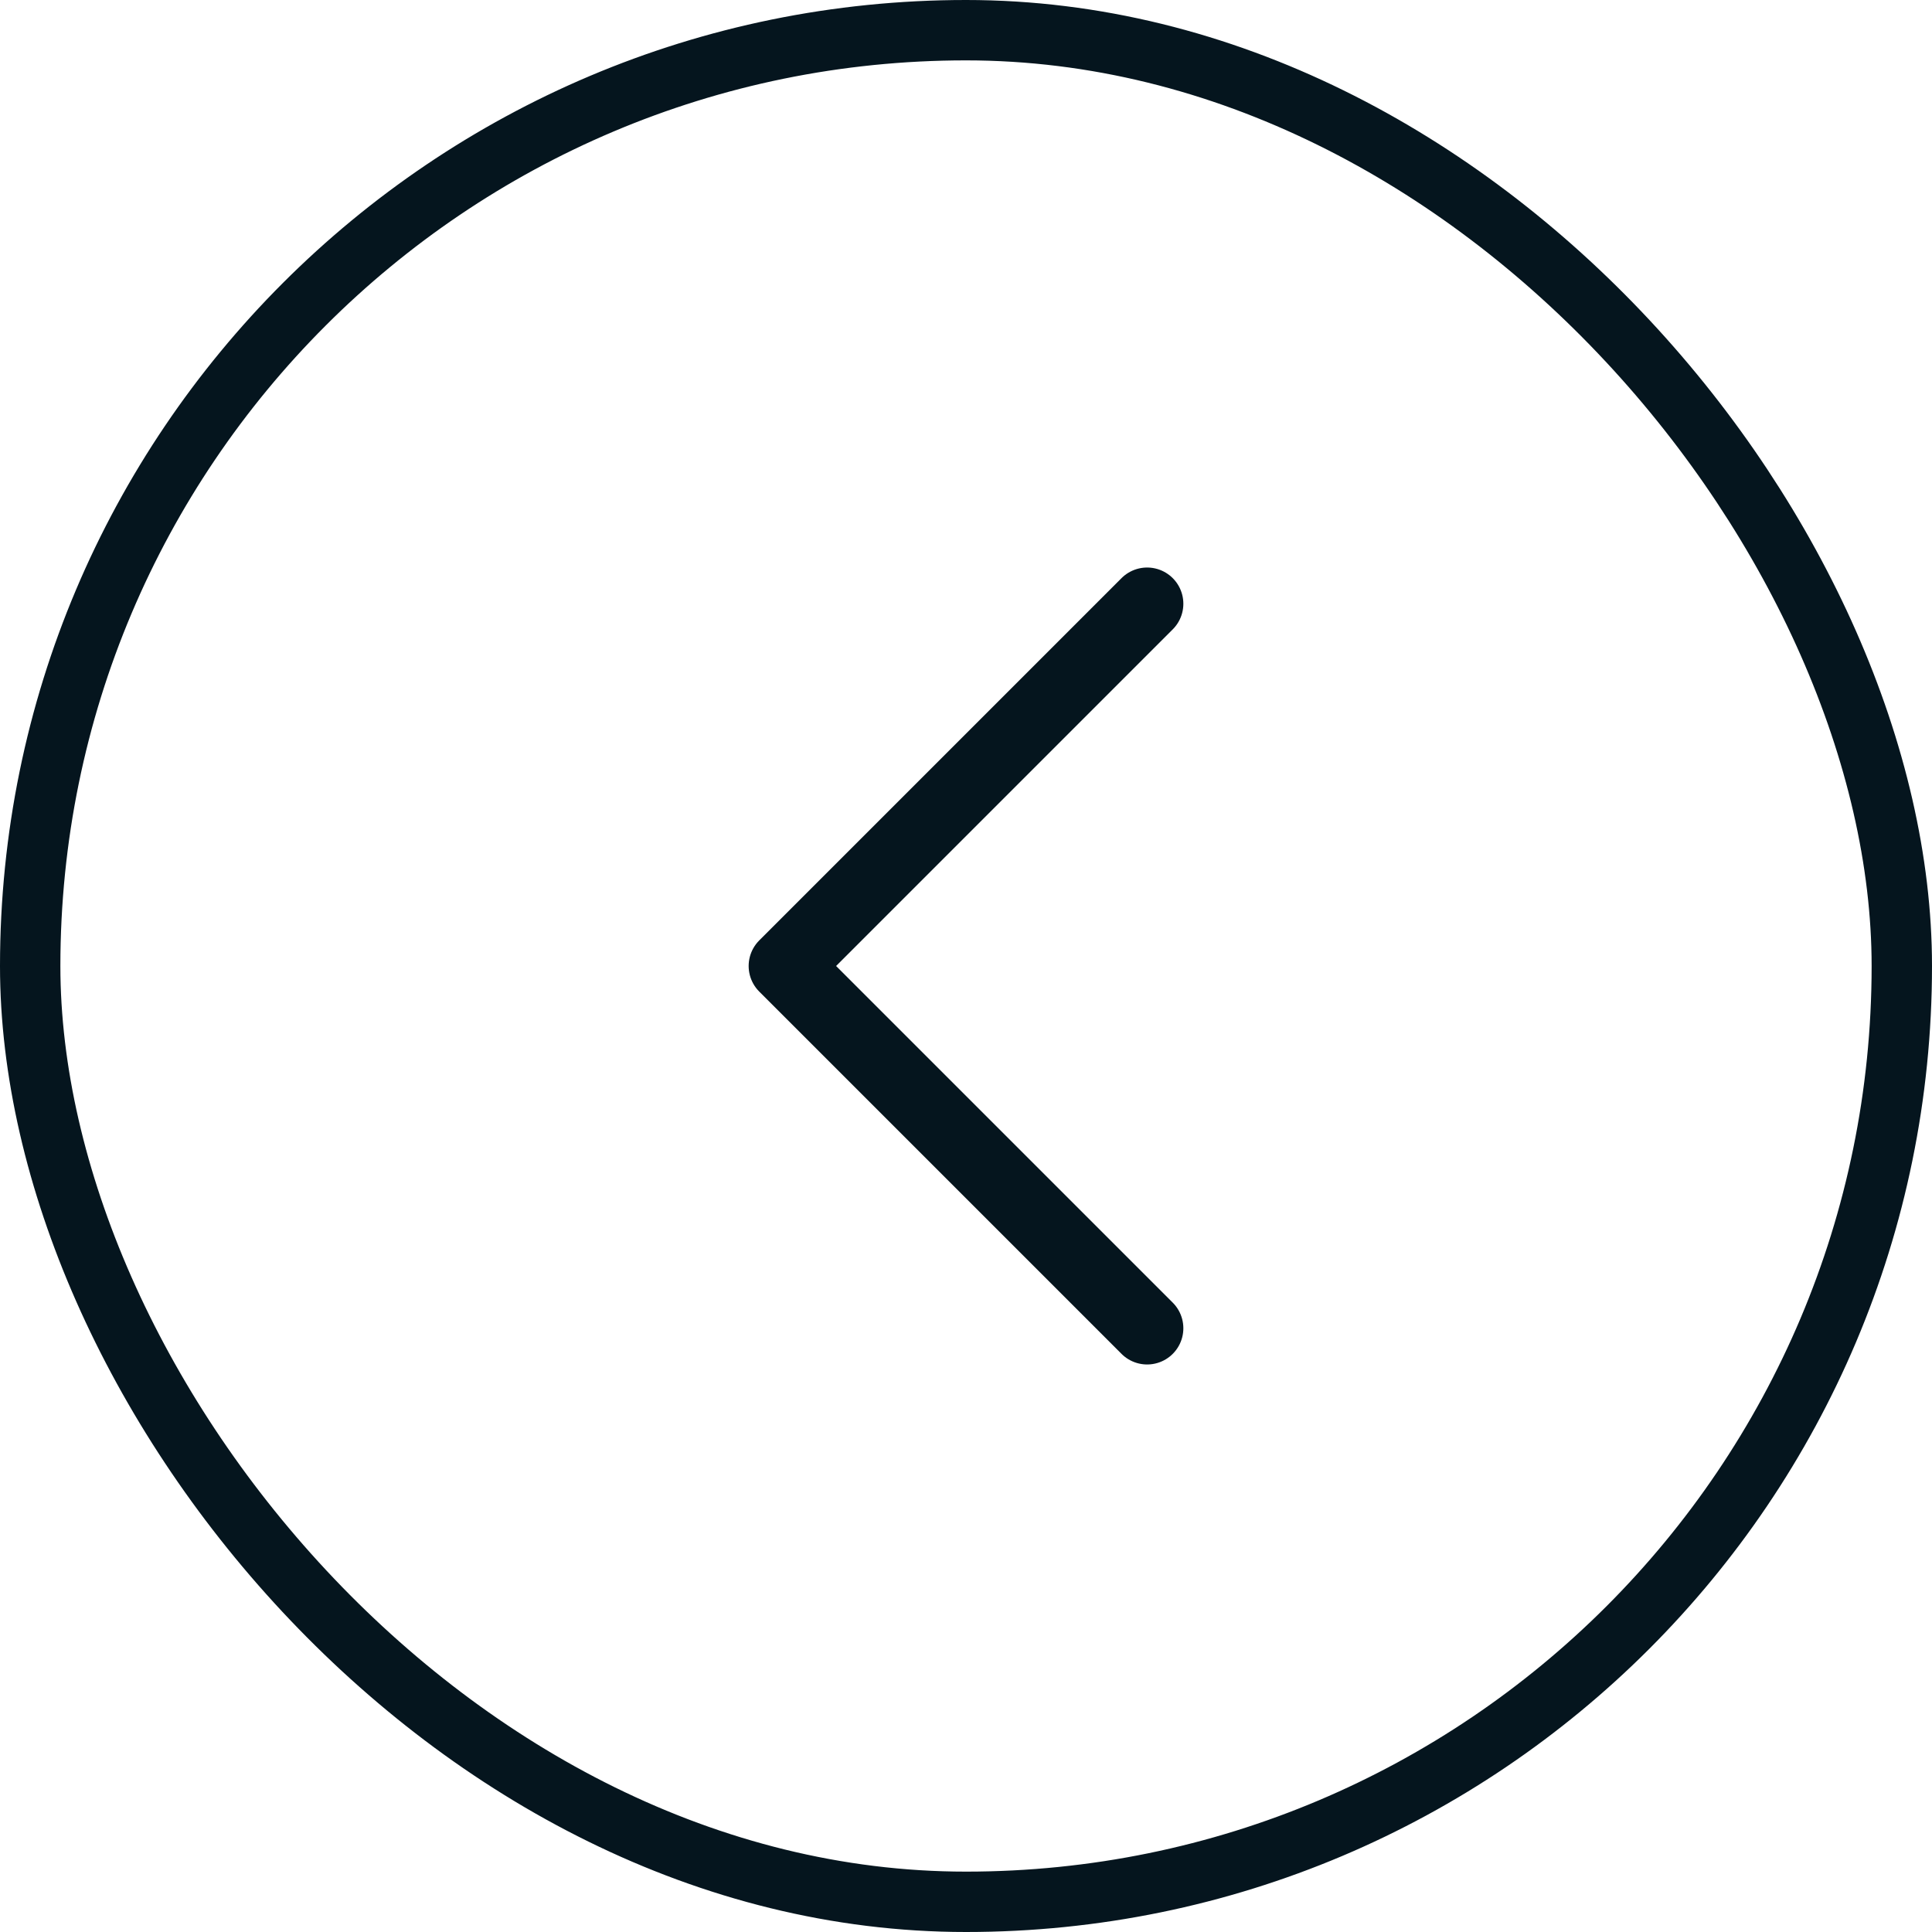
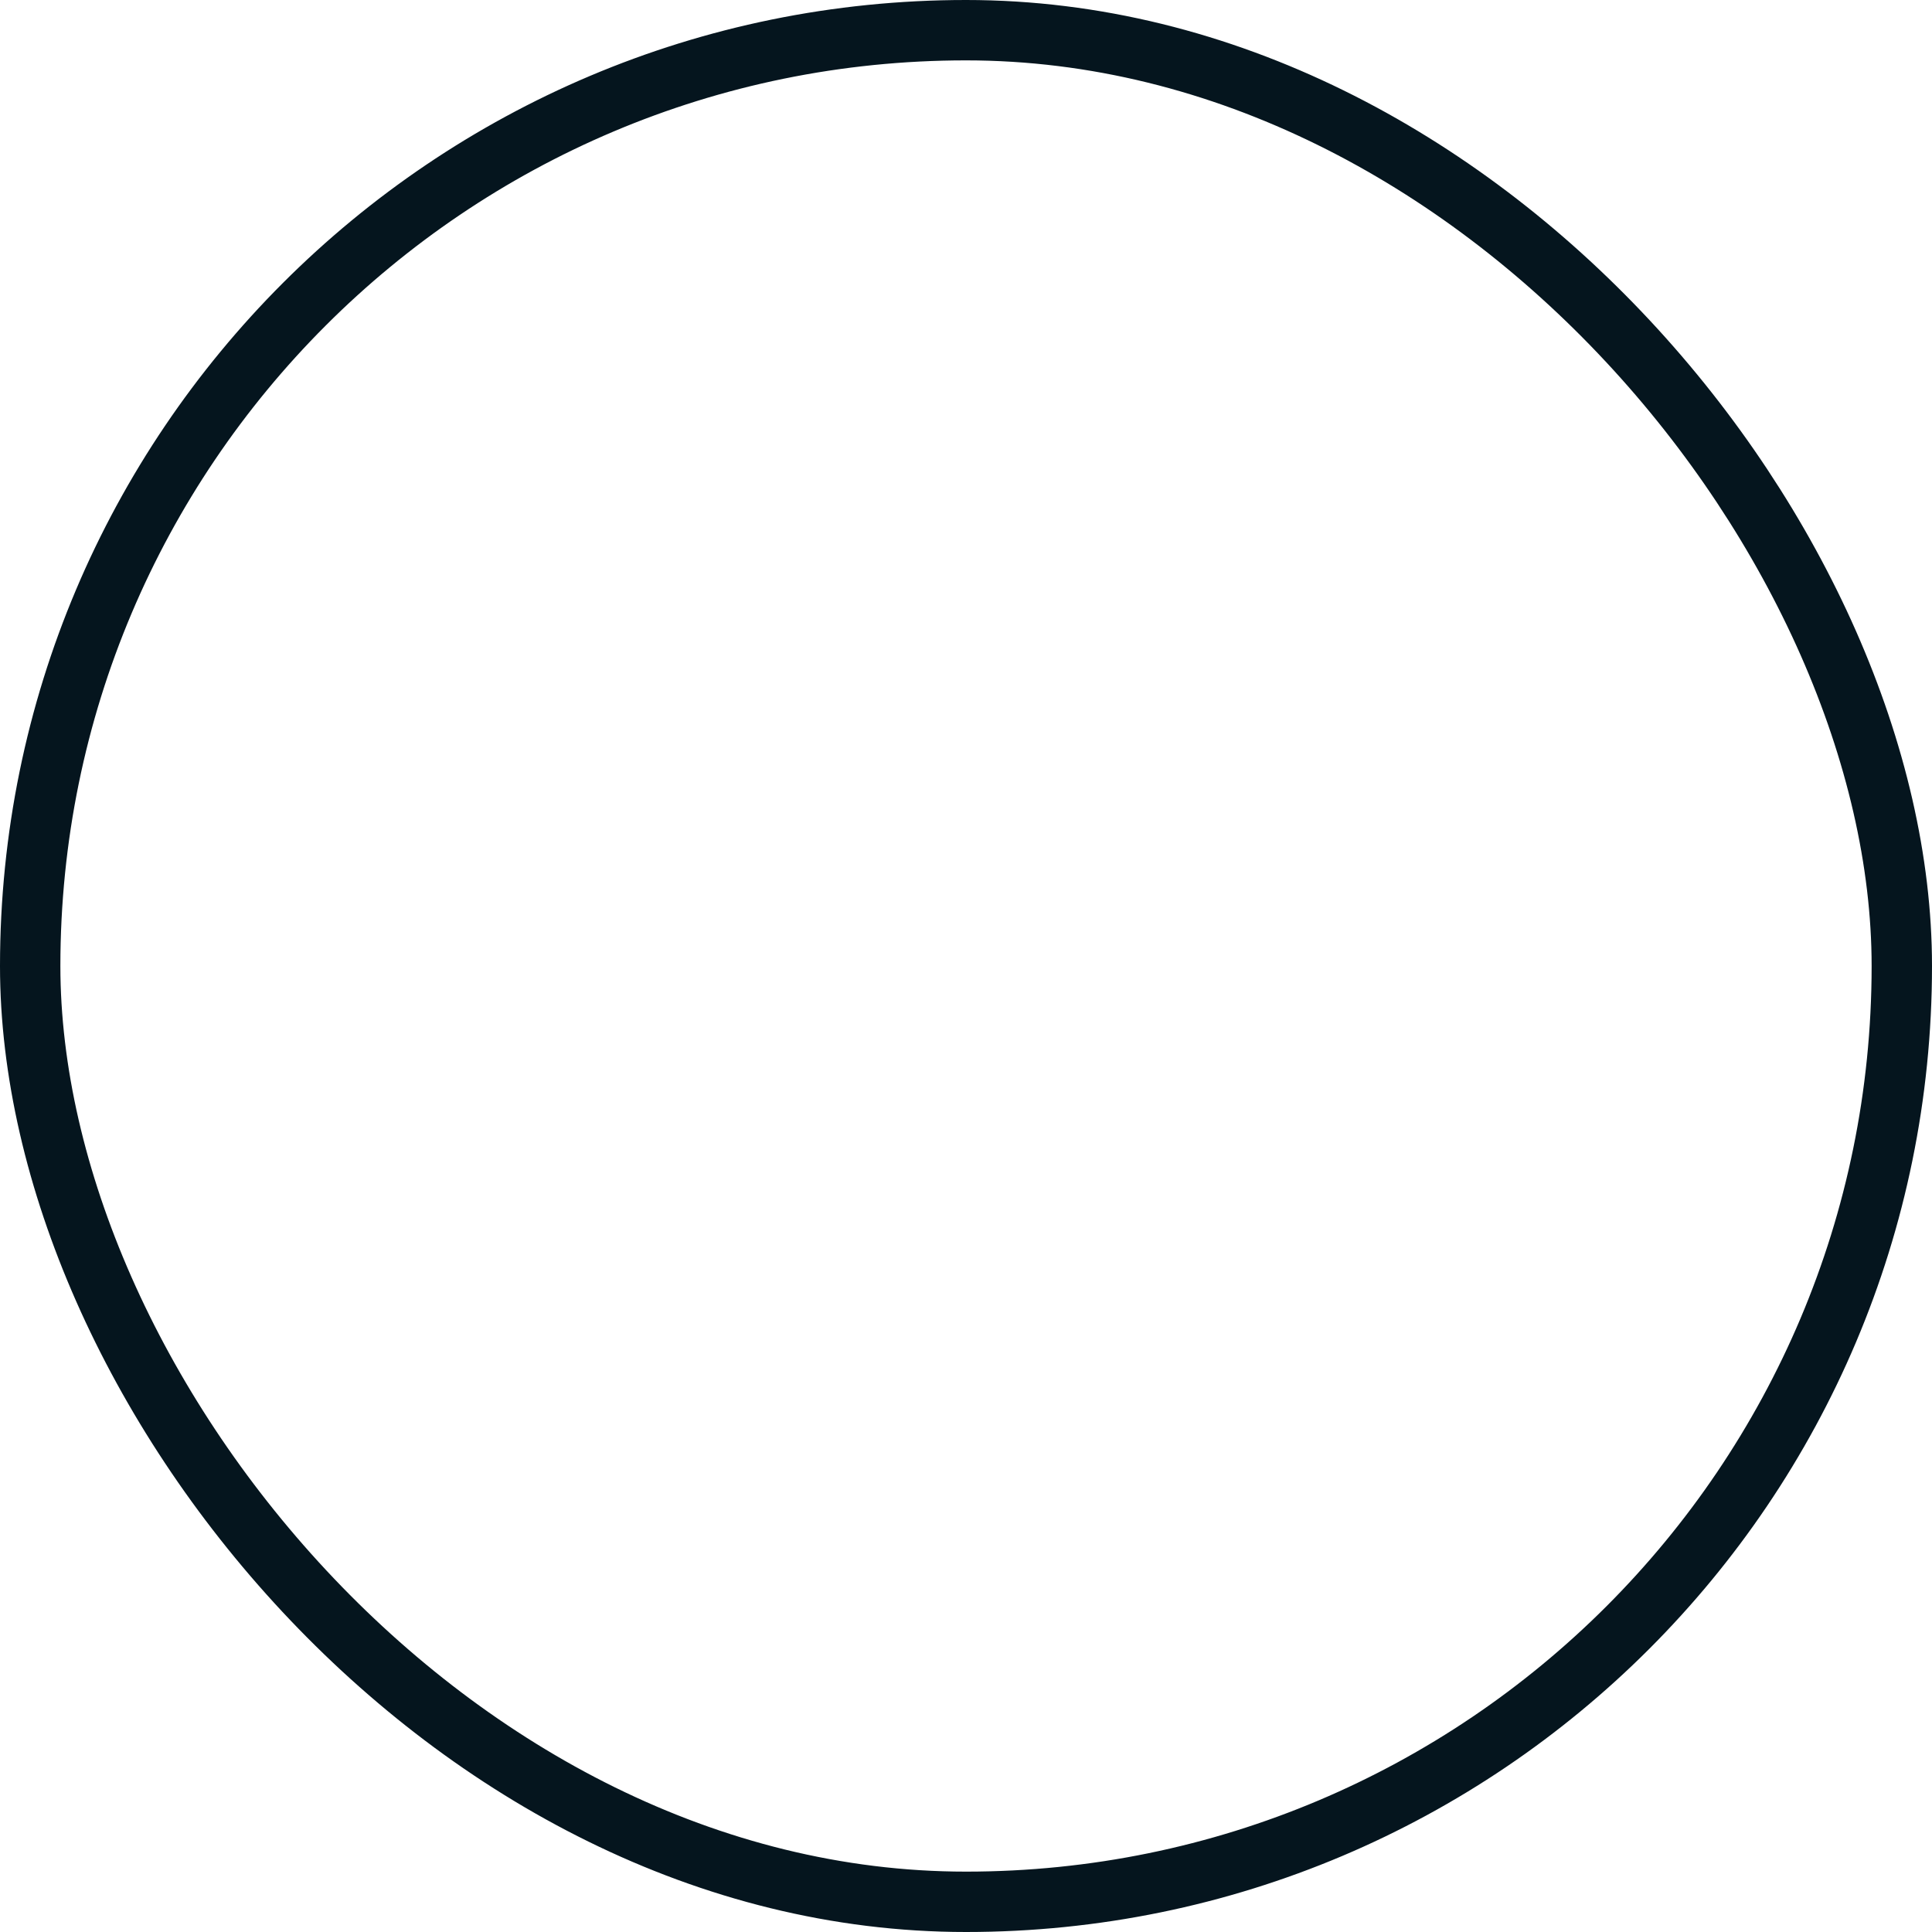
<svg xmlns="http://www.w3.org/2000/svg" width="32" height="32" viewBox="0 0 32 32" fill="none">
  <rect x="0.5" y="0.5" width="31" height="31" rx="15.5" stroke="#05151E" />
-   <path d="M19 22L13 16L19 10" stroke="#05151E" stroke-width="1.2" stroke-linecap="round" stroke-linejoin="round" />
</svg>